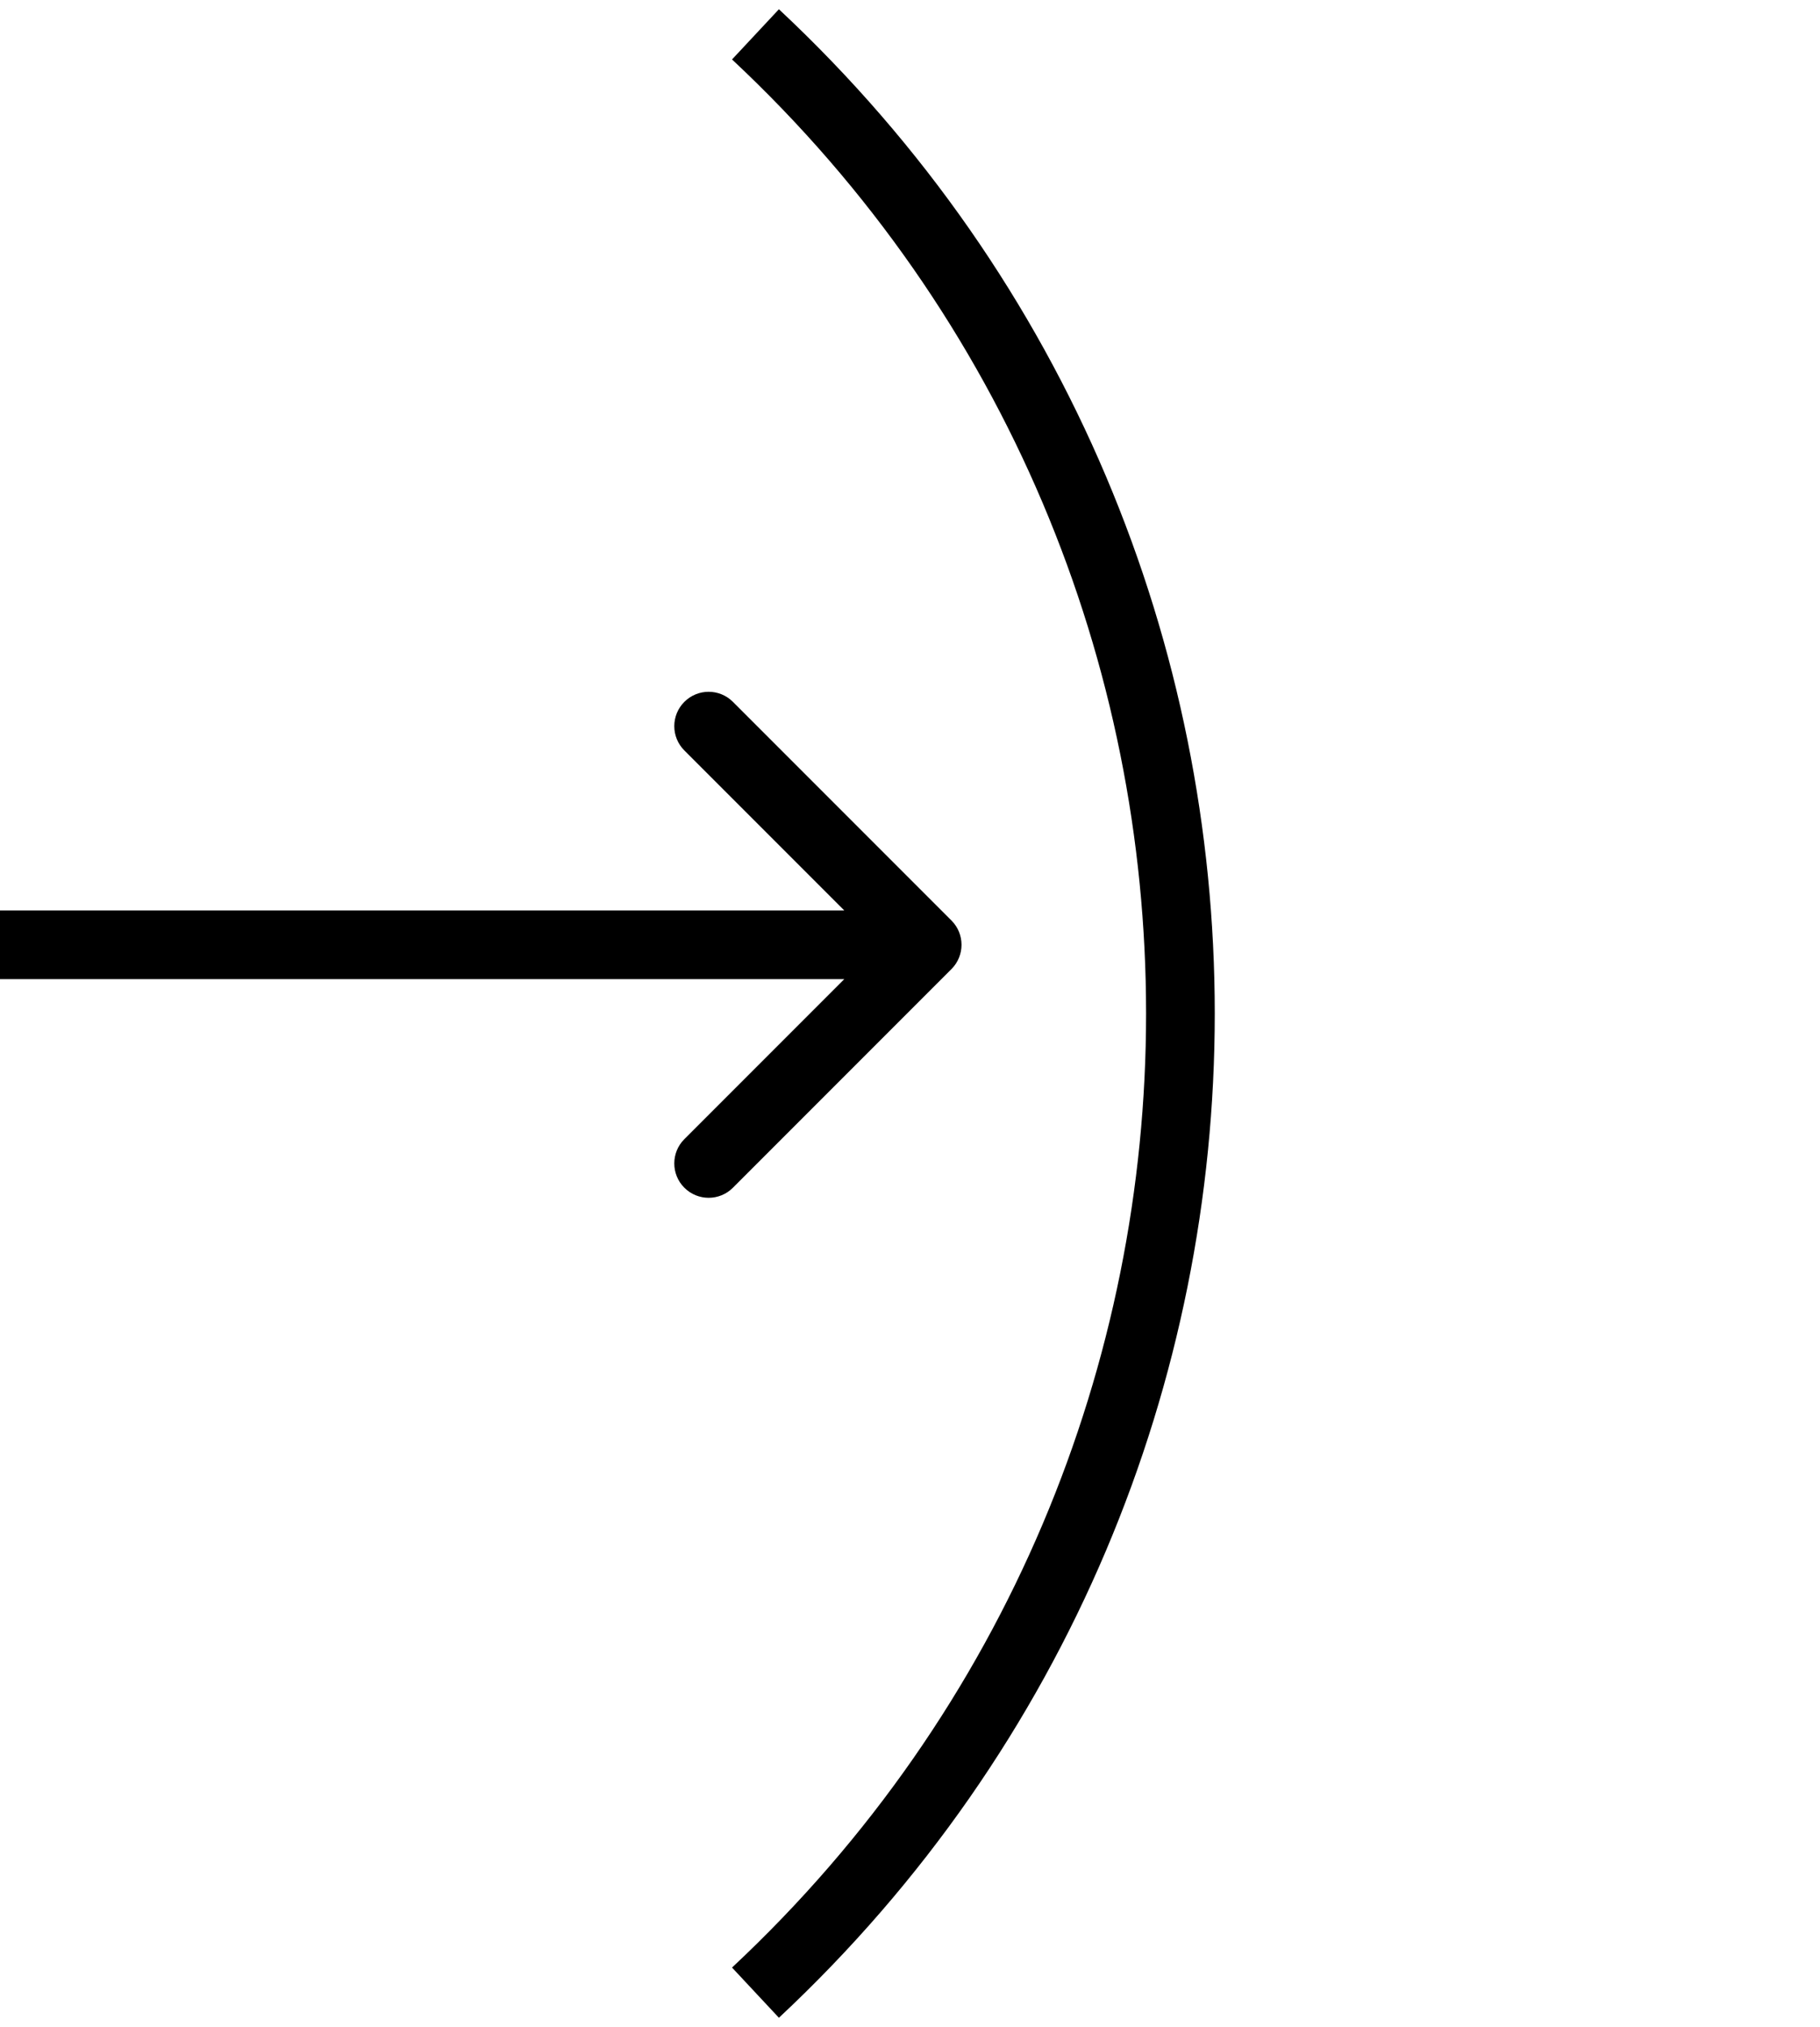
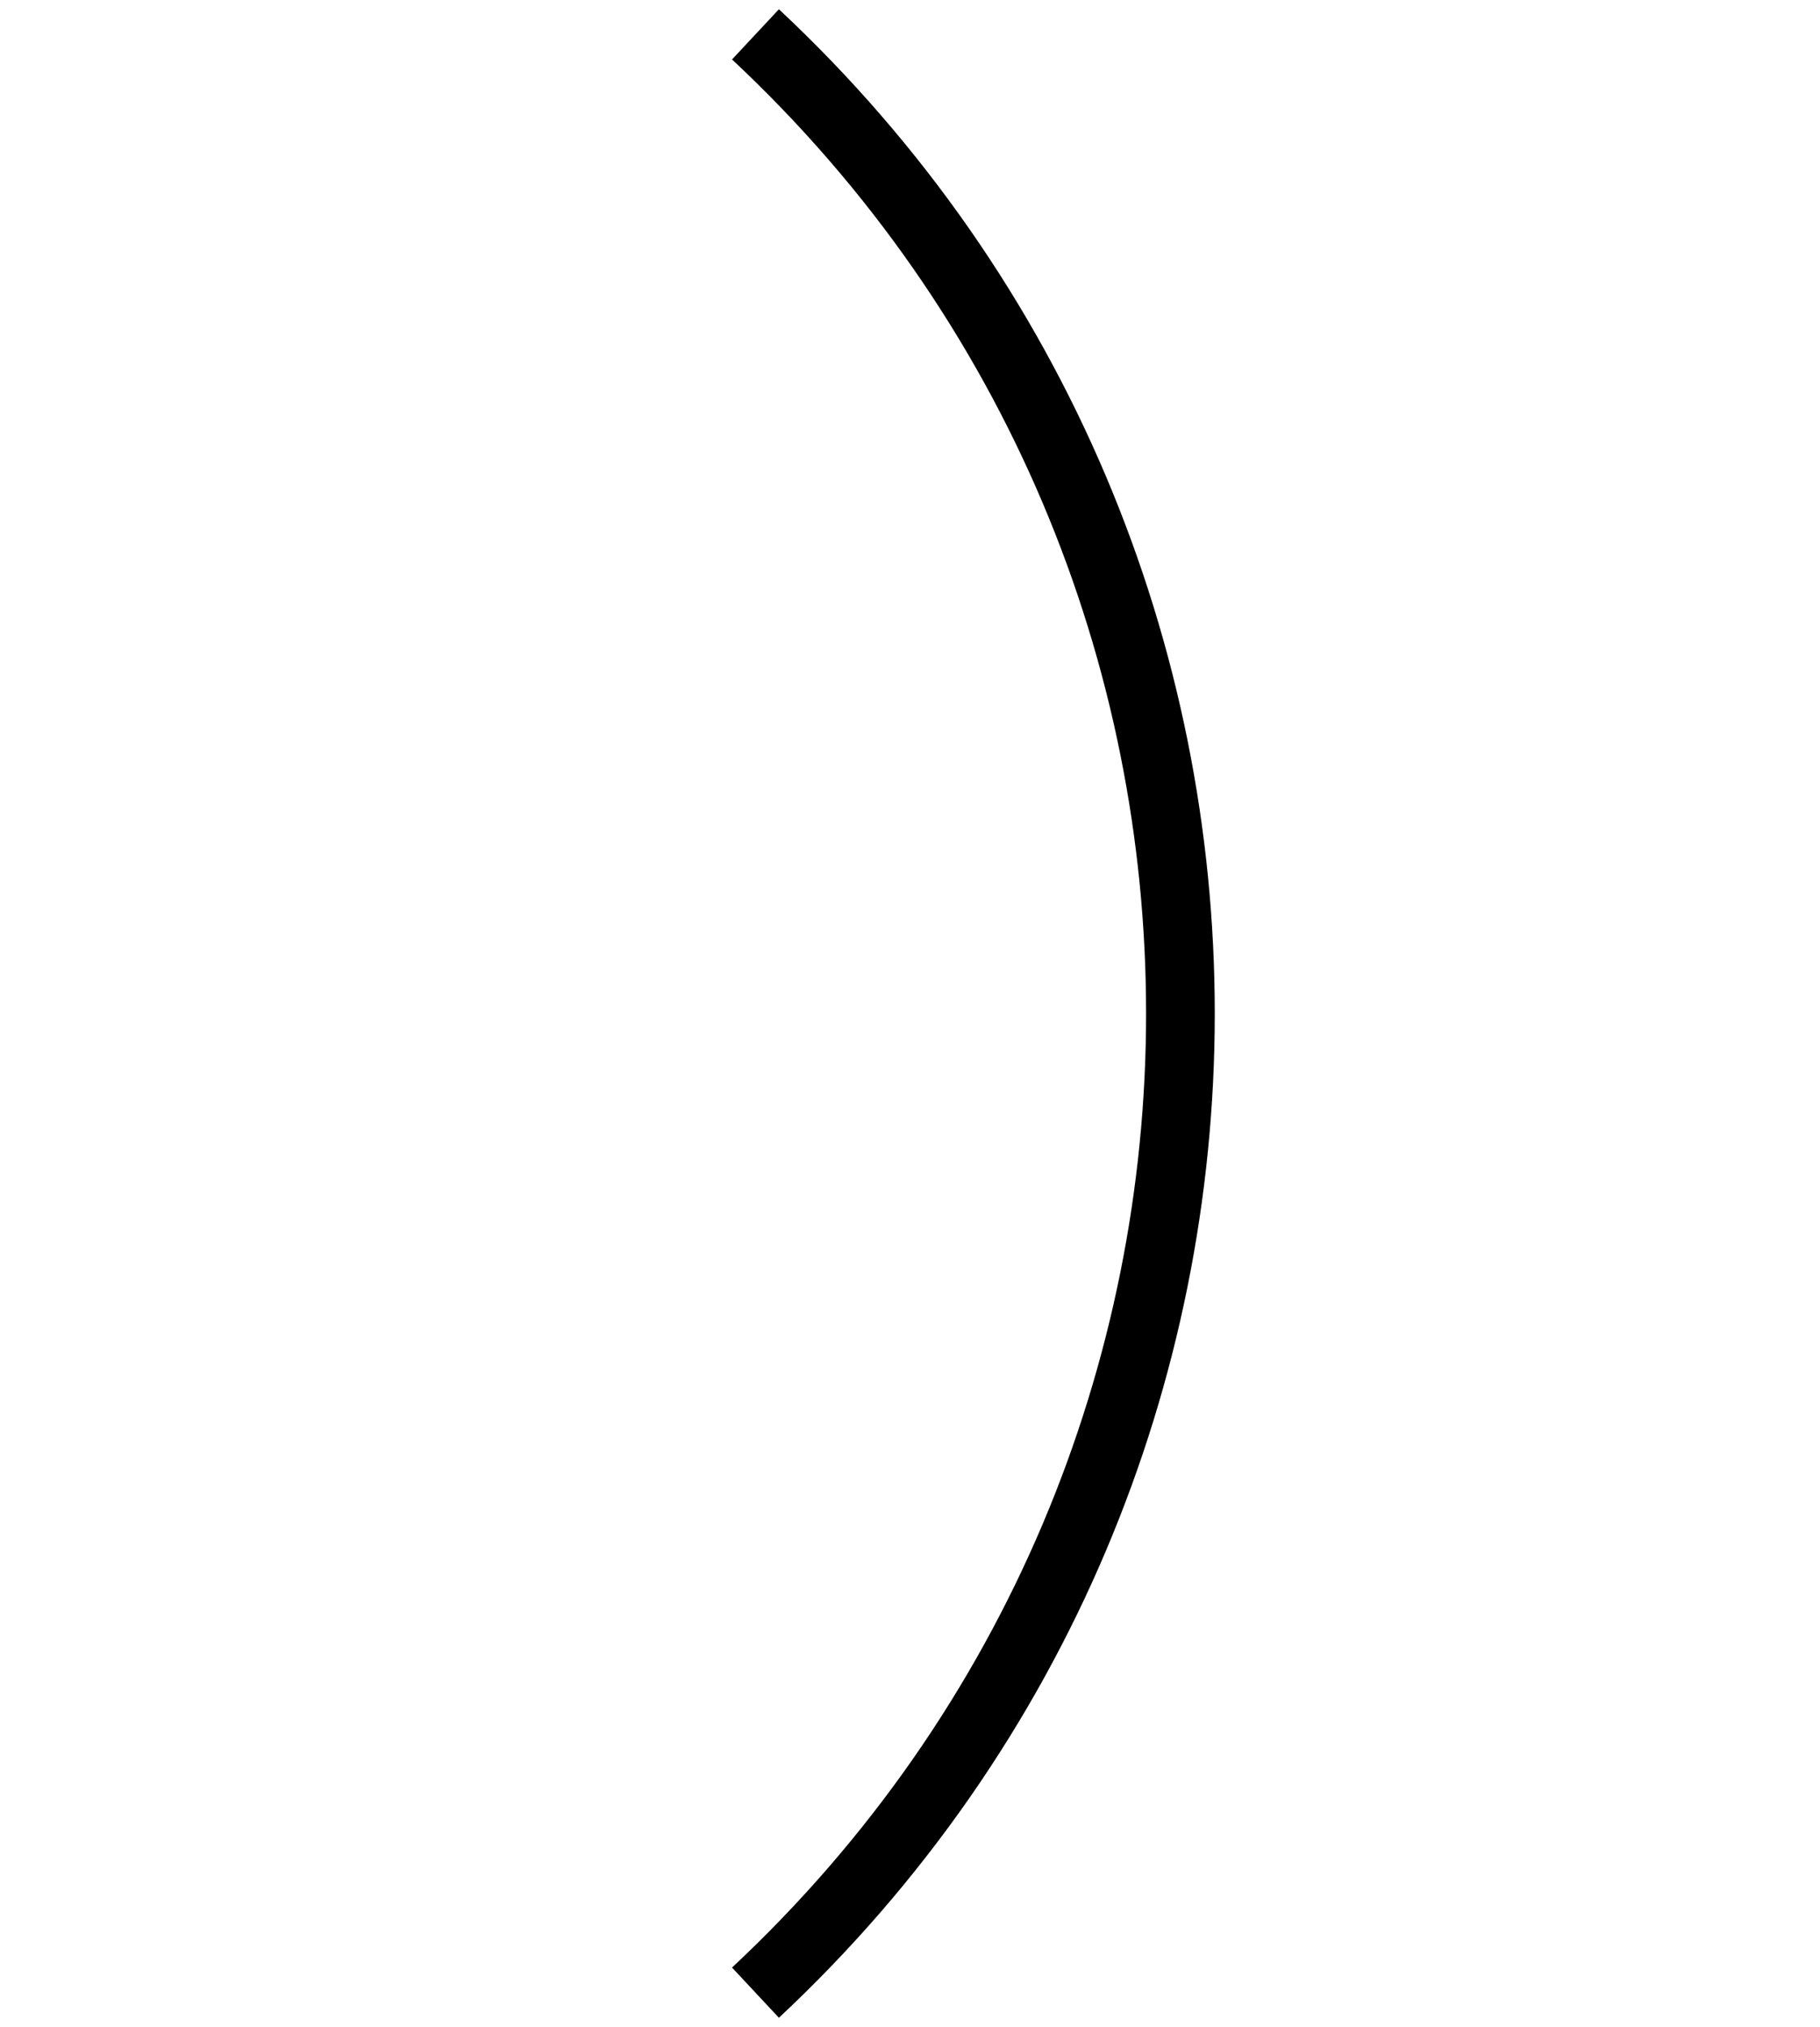
<svg xmlns="http://www.w3.org/2000/svg" width="53" height="59" viewBox="0 0 53 59" fill="none">
-   <path d="M27.707 28.207C28.098 27.817 28.098 27.183 27.707 26.793L21.343 20.429C20.953 20.038 20.32 20.038 19.929 20.429C19.538 20.82 19.538 21.453 19.929 21.843L25.586 27.5L19.929 33.157C19.538 33.547 19.538 34.181 19.929 34.571C20.32 34.962 20.953 34.962 21.343 34.571L27.707 28.207ZM0 28.5L27 28.5V26.5L0 26.5L0 28.5Z" fill="black" />
  <path d="M22 58V58C38.5 42.582 38.5 16.418 22 1V1" stroke="black" stroke-width="2" />
</svg>